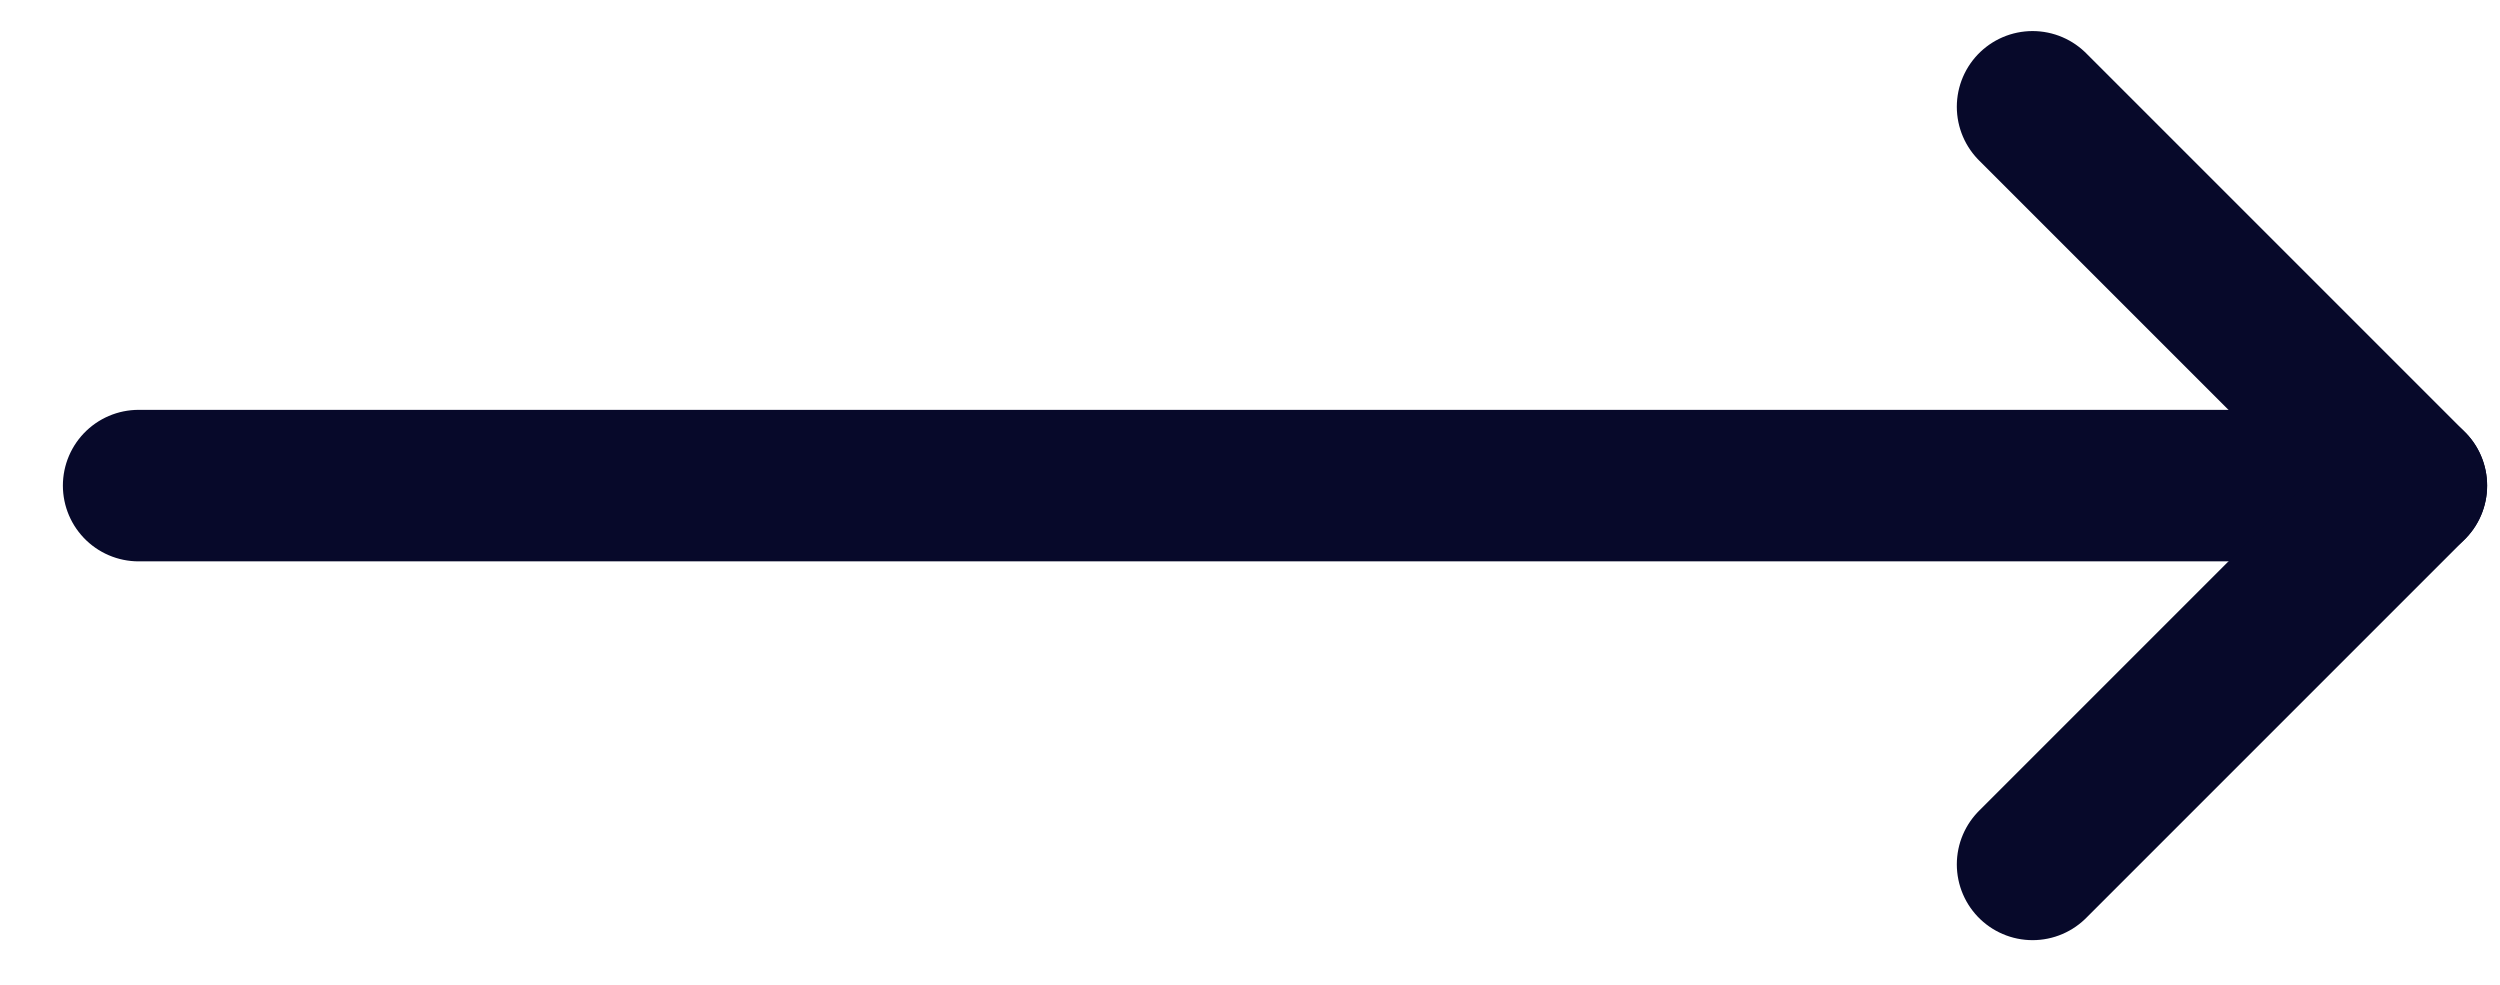
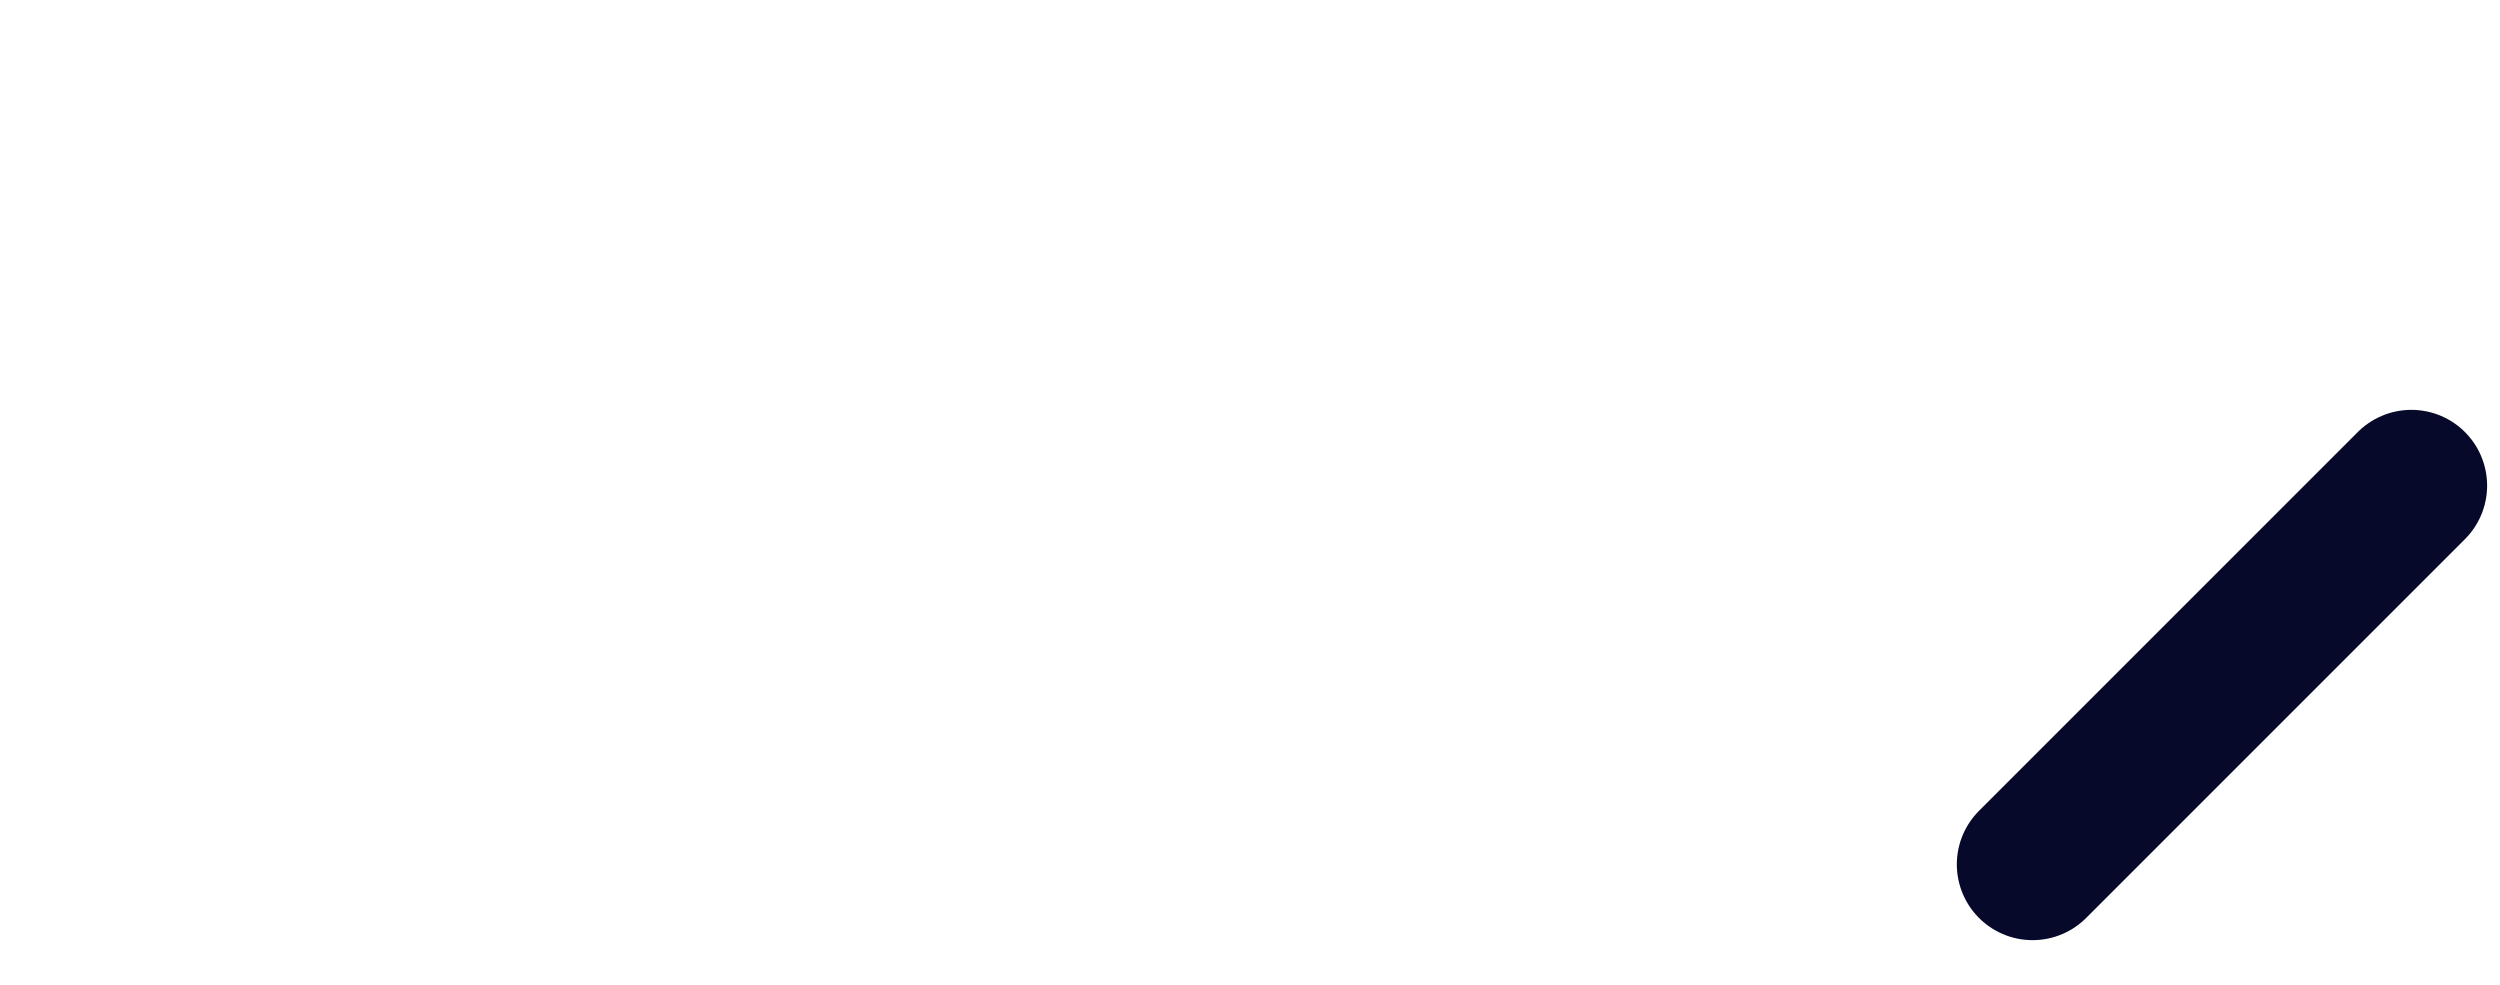
<svg xmlns="http://www.w3.org/2000/svg" width="33" height="13" viewBox="0 0 33 13" fill="none">
-   <path d="M1.83 6.41H31.83" stroke="#07092A" stroke-width="2" stroke-linecap="round" stroke-linejoin="round" />
-   <path d="M26.83 11.41L31.83 6.41L26.83 1.41" stroke="#07092A" stroke-width="2" stroke-linecap="round" stroke-linejoin="round" />
+   <path d="M26.83 11.41L31.83 6.41" stroke="#07092A" stroke-width="2" stroke-linecap="round" stroke-linejoin="round" />
</svg>